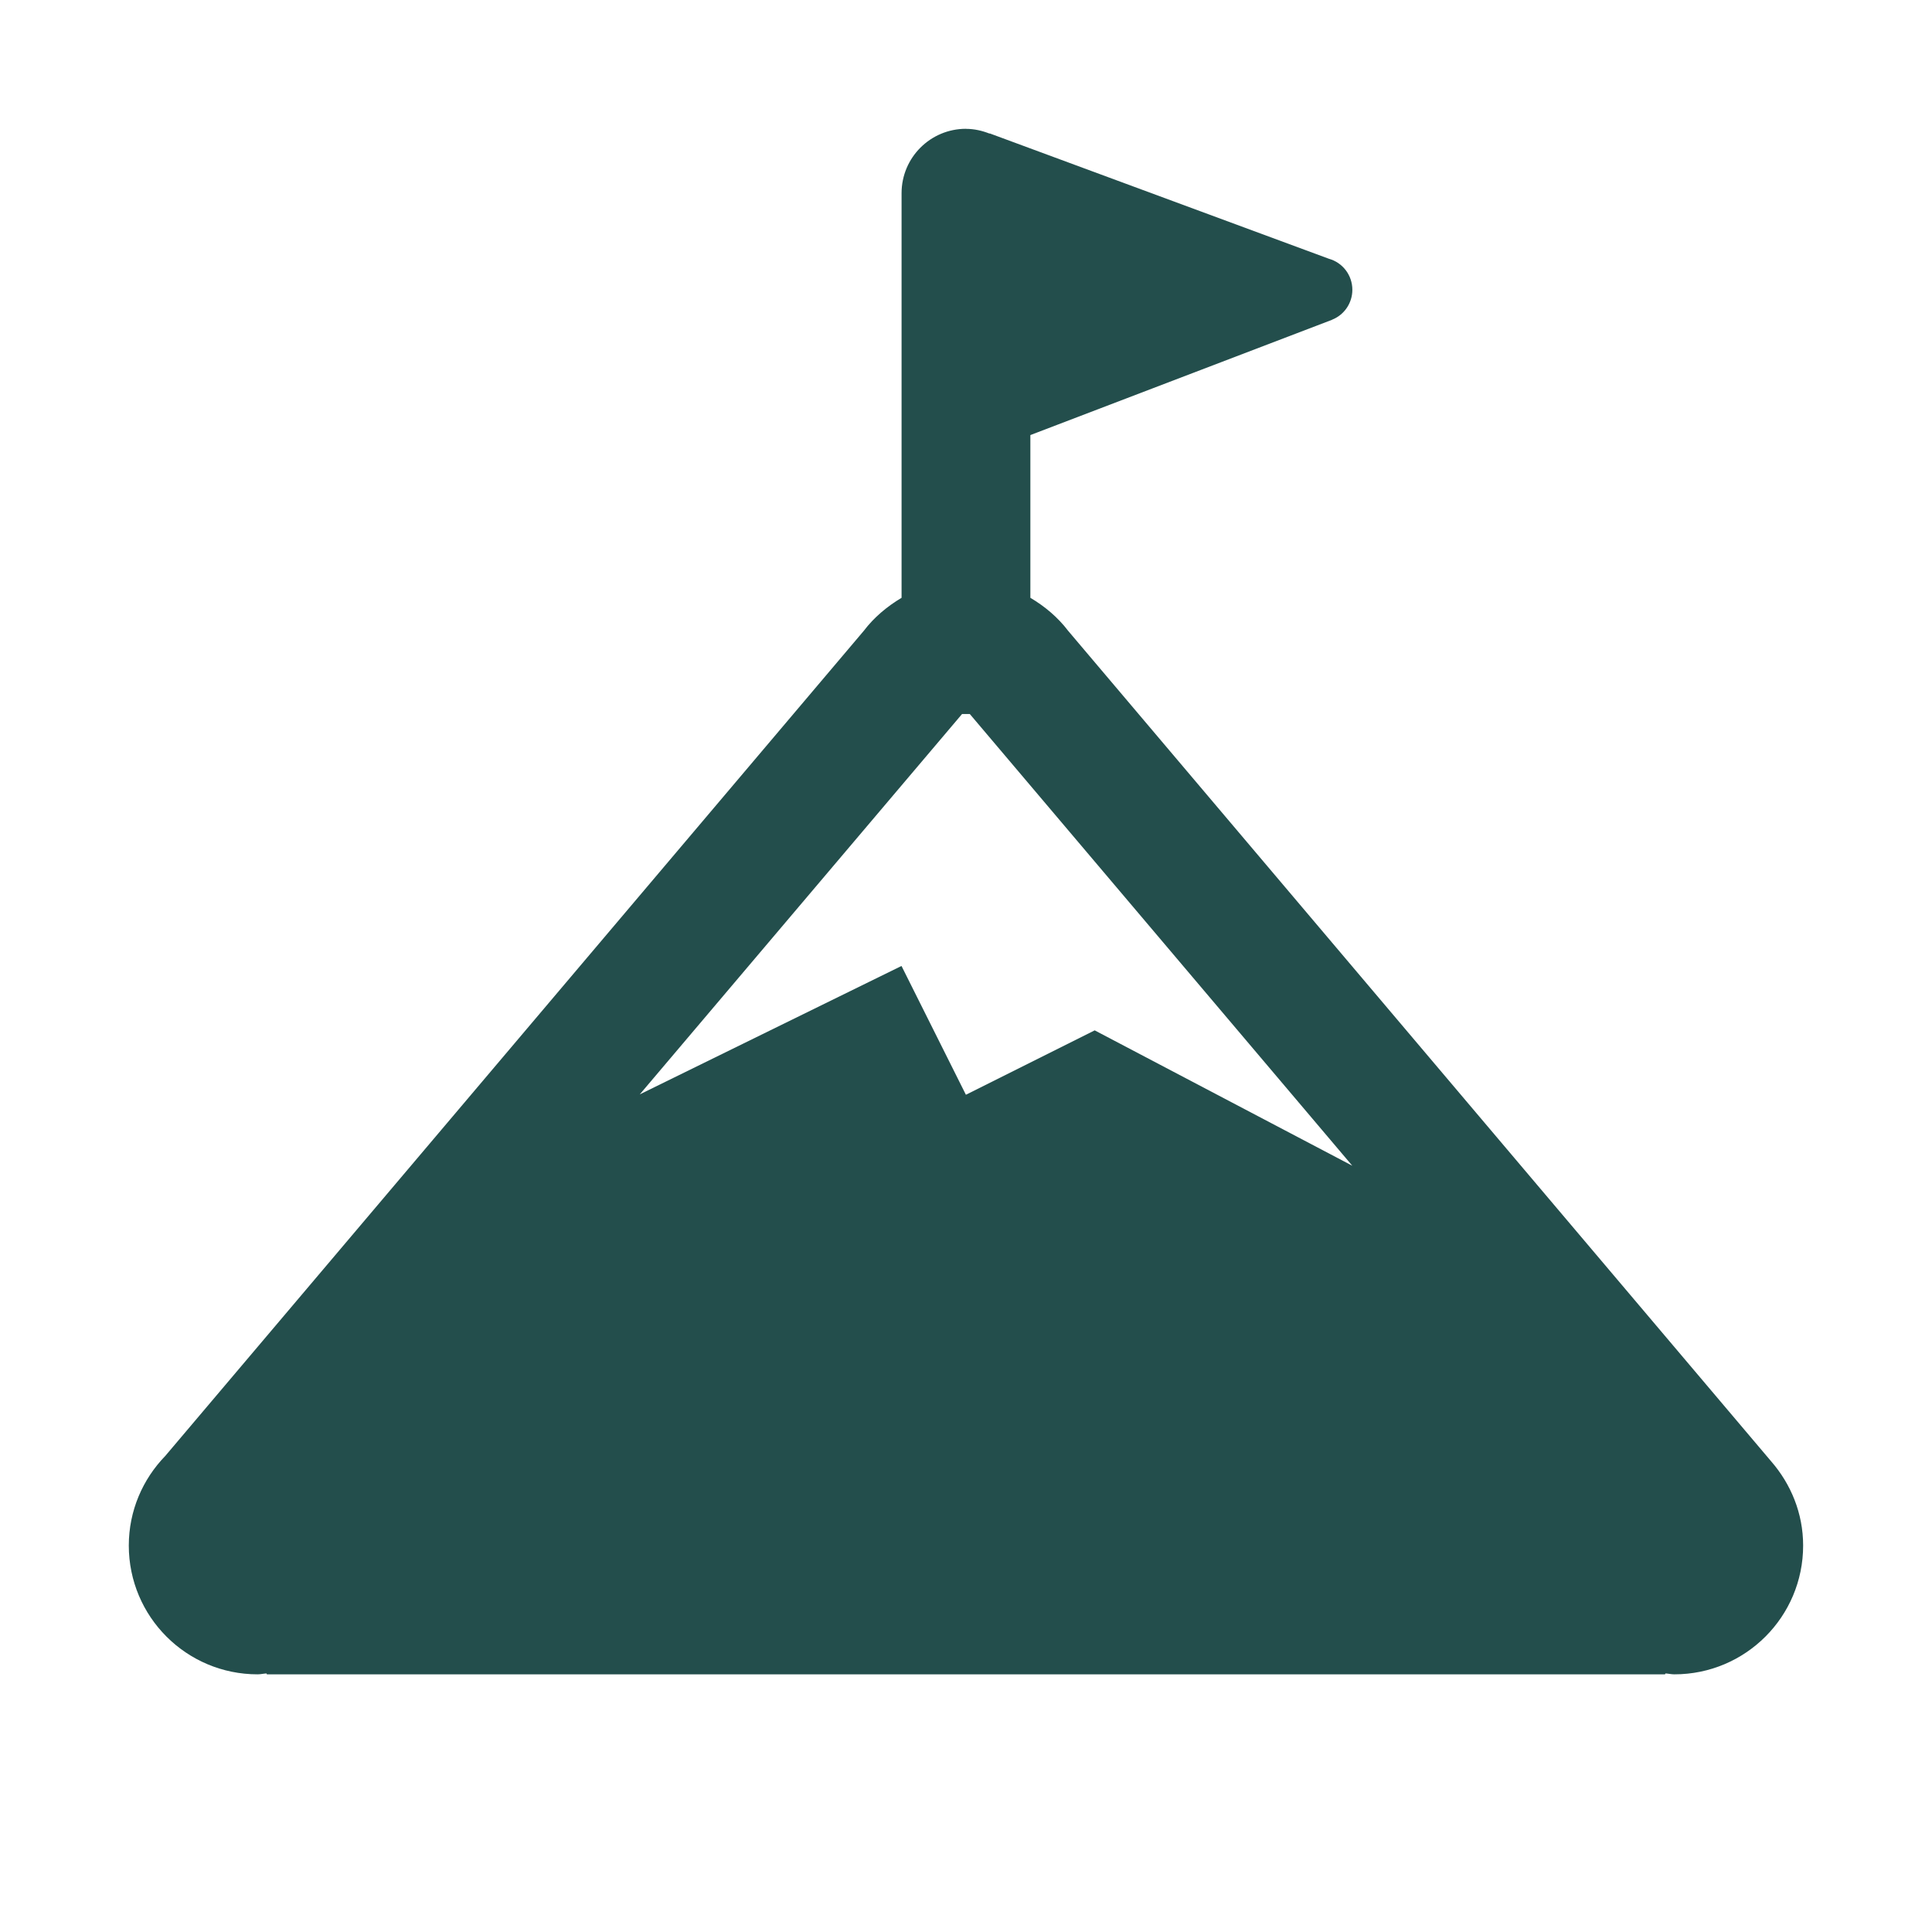
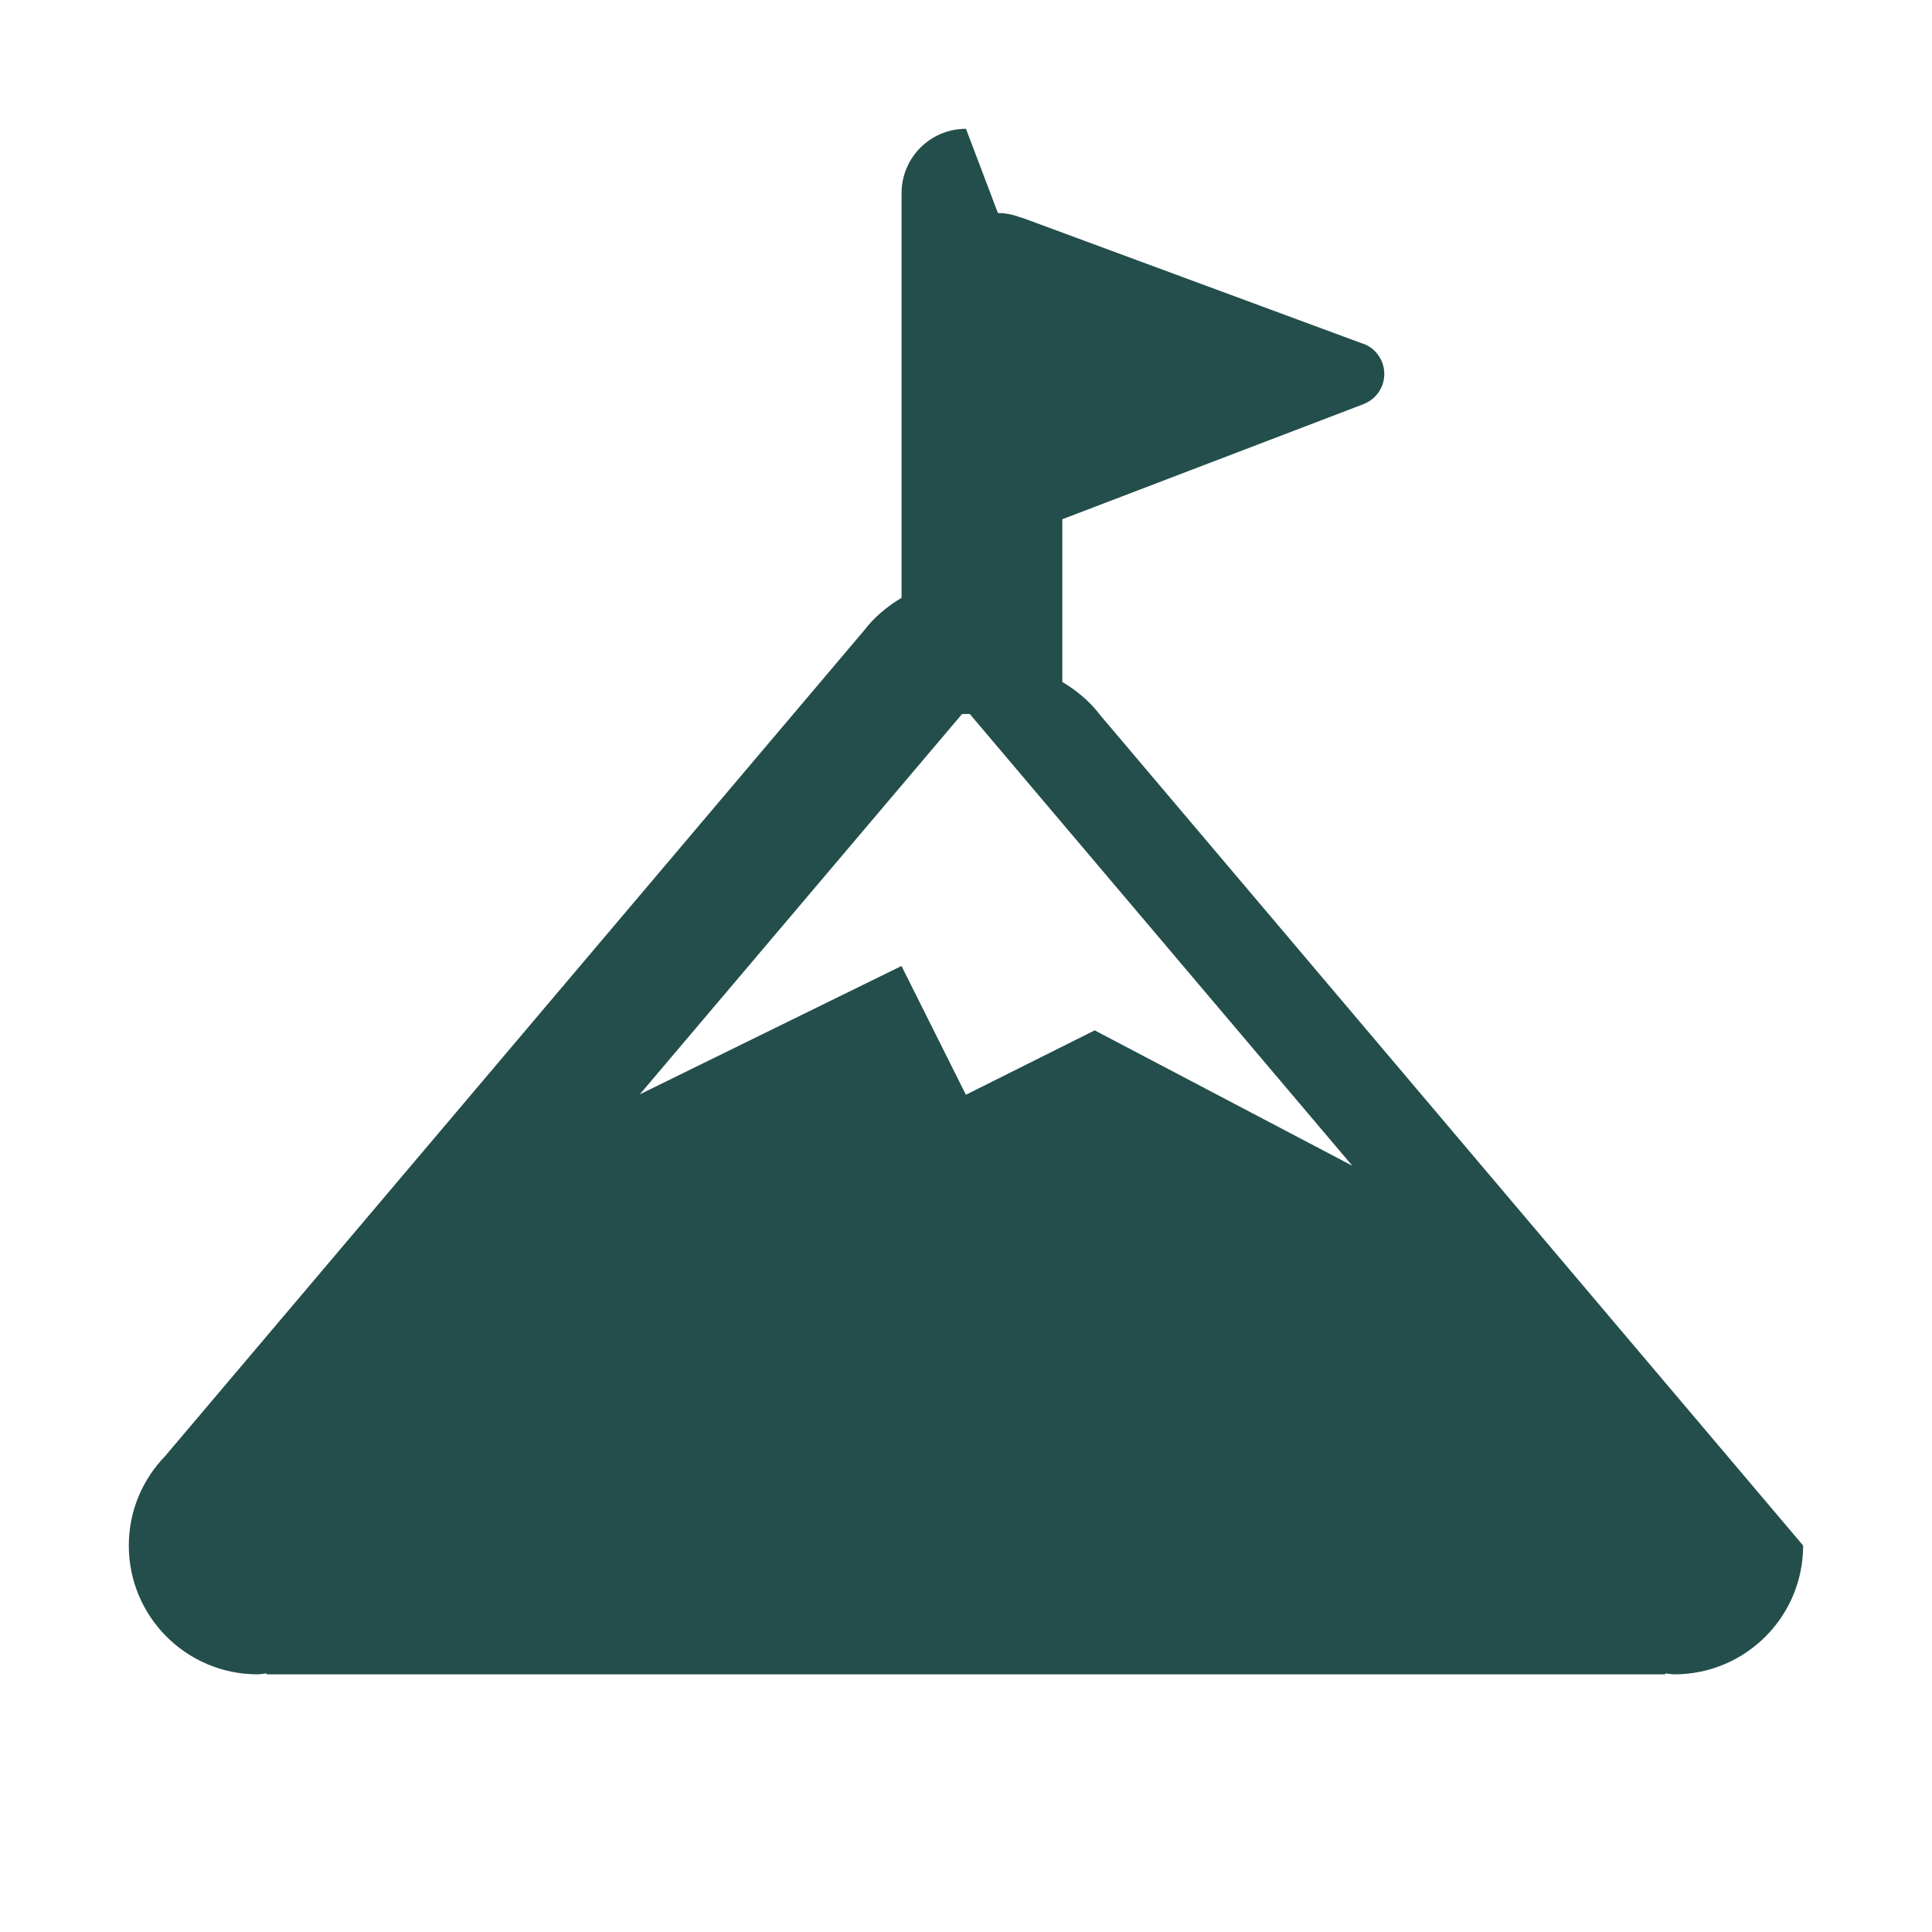
<svg xmlns="http://www.w3.org/2000/svg" viewBox="0,0,256,256" width="30px" height="30px">
  <g fill="#234e4c" fill-rule="nonzero" stroke="none" stroke-width="1" stroke-linecap="butt" stroke-linejoin="miter" stroke-miterlimit="10" stroke-dasharray="" stroke-dashoffset="0" font-family="none" font-weight="none" font-size="none" text-anchor="none" style="mix-blend-mode: normal">
    <g transform="scale(8.533,8.533)">
-       <path d="M15,2c-0.552,0 -1,0.447 -1,1v6.283c-0.225,0.134 -0.428,0.304 -0.586,0.512l-10.848,12.814c-0.349,0.36 -0.566,0.85 -0.566,1.391c0,1.105 0.895,2 2,2c0.047,0 0.091,-0.011 0.137,-0.014l0.008,0.014h10.855h10.855l0.008,-0.014c0.046,0.003 0.09,0.014 0.137,0.014c1.105,0 2,-0.895 2,-2c0,-0.502 -0.191,-0.956 -0.496,-1.307l-10.918,-12.898c-0.158,-0.208 -0.36,-0.378 -0.586,-0.512v-2.527l4.682,-1.789c0.001,-0.001 0.001,-0.001 0.002,-0.002c0.191,-0.075 0.316,-0.26 0.316,-0.465c0,-0.225 -0.149,-0.422 -0.365,-0.482l-5.268,-1.947v0.004c-0.114,-0.045 -0.237,-0.074 -0.367,-0.074zM14.939,11.088h0.121l5.939,7.014l-4,-2.102l-2,1l-1,-2l-4.064,1.994z" />
+       <path d="M15,2c-0.552,0 -1,0.447 -1,1v6.283c-0.225,0.134 -0.428,0.304 -0.586,0.512l-10.848,12.814c-0.349,0.36 -0.566,0.85 -0.566,1.391c0,1.105 0.895,2 2,2c0.047,0 0.091,-0.011 0.137,-0.014l0.008,0.014h10.855h10.855l0.008,-0.014c0.046,0.003 0.09,0.014 0.137,0.014c1.105,0 2,-0.895 2,-2l-10.918,-12.898c-0.158,-0.208 -0.36,-0.378 -0.586,-0.512v-2.527l4.682,-1.789c0.001,-0.001 0.001,-0.001 0.002,-0.002c0.191,-0.075 0.316,-0.26 0.316,-0.465c0,-0.225 -0.149,-0.422 -0.365,-0.482l-5.268,-1.947v0.004c-0.114,-0.045 -0.237,-0.074 -0.367,-0.074zM14.939,11.088h0.121l5.939,7.014l-4,-2.102l-2,1l-1,-2l-4.064,1.994z" />
    </g>
  </g>
</svg>